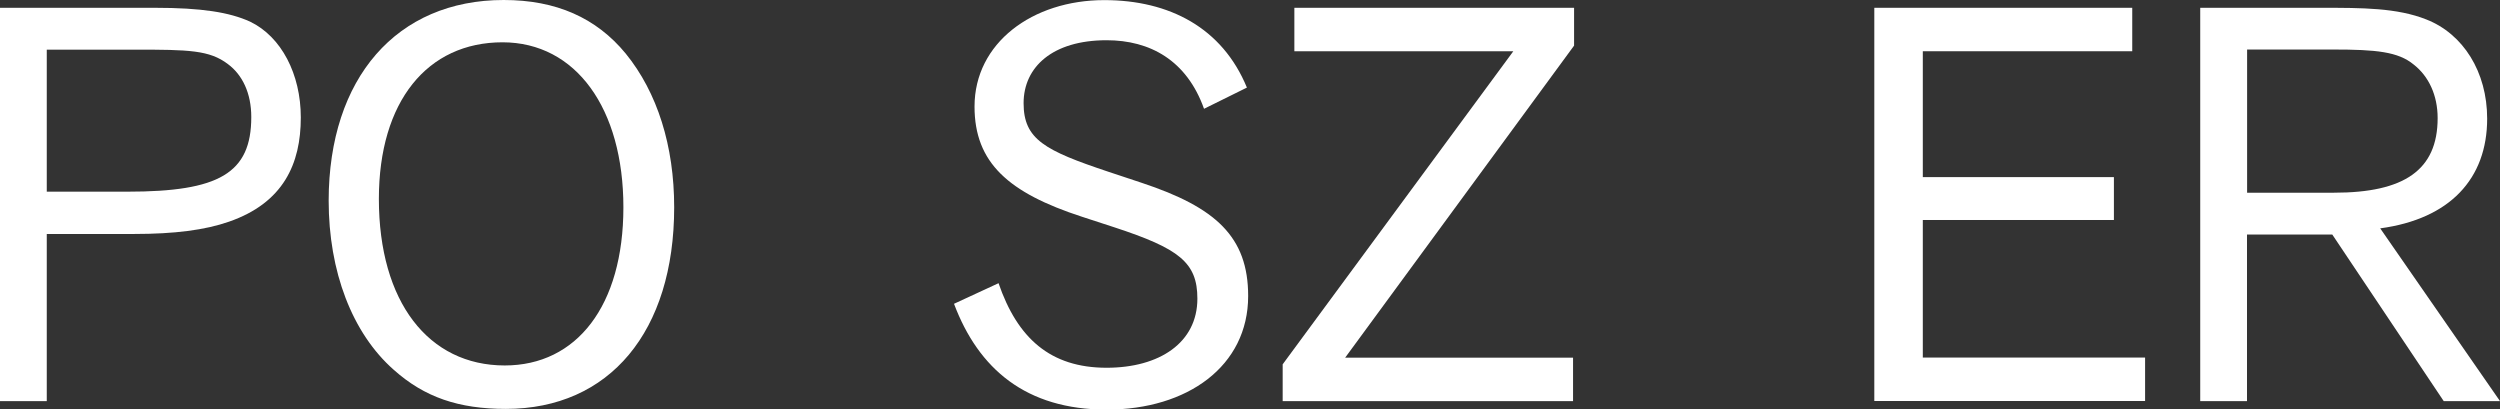
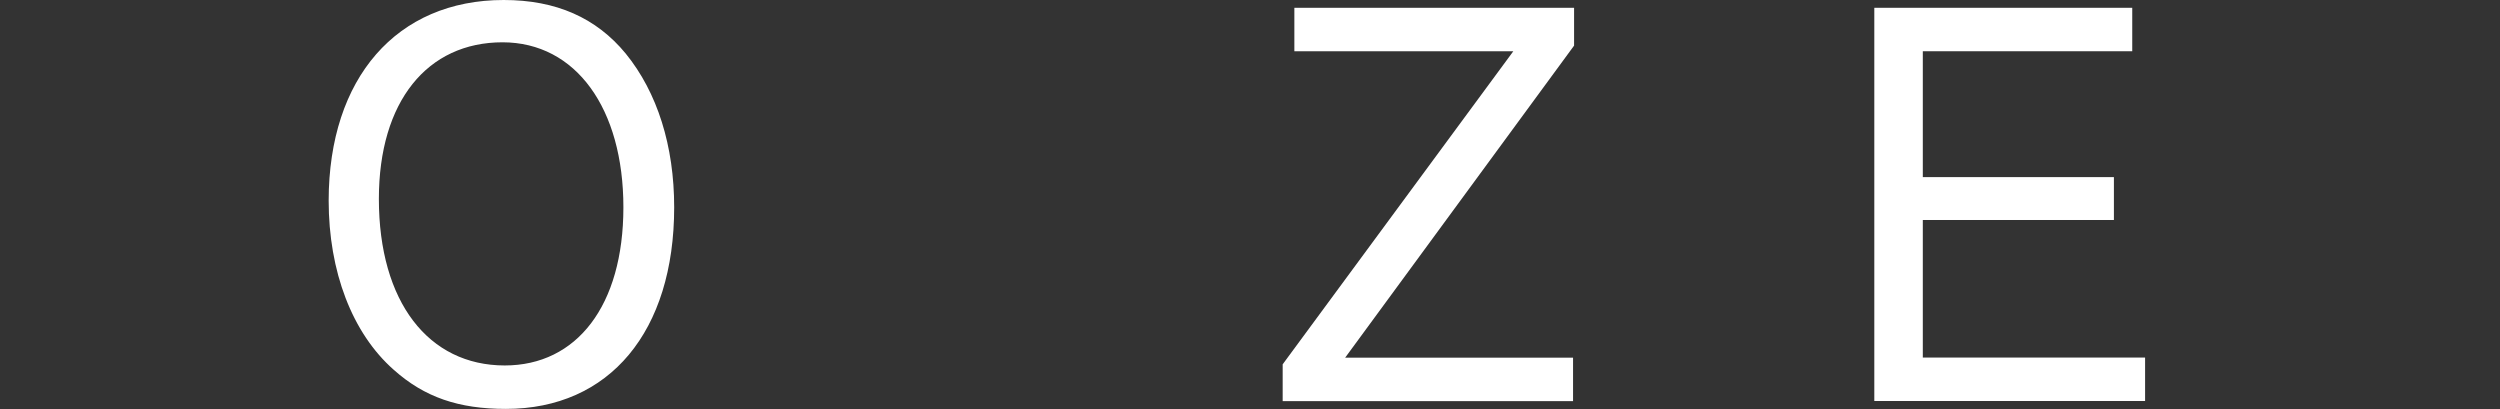
<svg xmlns="http://www.w3.org/2000/svg" id="Layer_2" data-name="Layer 2" viewBox="0 0 218.08 35.72">
  <rect x="0" y="0" width="218.08" height="35.72" fill="#333333" stroke="none" />
  <defs>
    <style>
      .cls-1 {
        fill: #fff;
      }
    </style>
  </defs>
  <g id="_레이어_1" data-name="레이어 1">
    <g>
-       <path class="cls-1" d="M0,34.99V.68h13.51c4.08,0,6.51.39,8.31,1.21,2.72,1.31,4.42,4.57,4.42,8.36,0,4.03-1.51,7.44-6.27,9.09-2.09.73-4.76,1.07-8.26,1.07h-7.63v14.58H0ZM11.13,16.72c7.97,0,10.79-1.6,10.79-6.51,0-2.09-.78-3.69-2.04-4.62-1.6-1.22-3.4-1.26-8.12-1.26h-7.68v12.39h7.05Z" />
      <path class="cls-1" d="M34.36,32.27c-3.65-3.21-5.69-8.6-5.69-14.77C28.68,6.8,34.61,0,43.94,0c4.57,0,8.07,1.55,10.64,4.67,2.77,3.4,4.23,8.07,4.23,13.41,0,10.84-5.64,17.59-14.68,17.59-4.13,0-7.1-1.02-9.77-3.4ZM43.84,3.69c-6.56,0-10.79,5.15-10.79,13.66,0,8.99,4.33,14.53,10.98,14.53,6.27,0,10.35-5.2,10.35-13.8s-4.13-14.39-10.55-14.39Z" />
-       <path class="cls-1" d="M87.1,24.69c1.65,4.81,4.52,7.39,9.43,7.39,4.62,0,7.92-2.19,7.92-6.03,0-3.16-1.6-4.37-7.24-6.22l-2.82-.92c-6.42-2.09-9.38-4.71-9.38-9.62,0-5.54,5.05-9.28,11.32-9.28,5.69,0,10.3,2.43,12.44,7.63l-3.74,1.85c-1.51-4.23-4.71-5.98-8.5-5.98-4.71,0-7.24,2.33-7.24,5.49s1.85,4.13,7.39,5.98l2.92.97c6.46,2.14,9.28,4.71,9.28,9.87,0,6.12-5.3,9.91-12.34,9.91s-11.18-3.55-13.32-9.23l3.89-1.8Z" />
      <path class="cls-1" d="M111.89,34.99v-3.21l20.12-27.31h-19.1V.68h24.4v3.3l-19.97,27.22h19.88v3.79h-25.32Z" />
      <path class="cls-1" d="M163.5,34.99V.68h22.5v3.79h-18.27v10.98h16.67v3.74h-16.67v12h19.39v3.79h-23.62Z" />
-       <path class="cls-1" d="M213.17,34.99l-9.72-14.53h-7.44v14.53h-4.08V.68h10.55c3.6,0,6.61,0,9.18,1.02,3.21,1.26,5.3,4.57,5.3,8.65,0,5.25-3.26,8.75-9.33,9.57l10.45,15.07h-4.91ZM203.6,16.81c6.08,0,9.04-1.94,9.04-6.51,0-1.99-.78-3.65-2.09-4.67-1.36-1.12-3.26-1.31-7.05-1.31h-7.48v12.49h7.58Z" />
    </g>
  </g>
</svg>